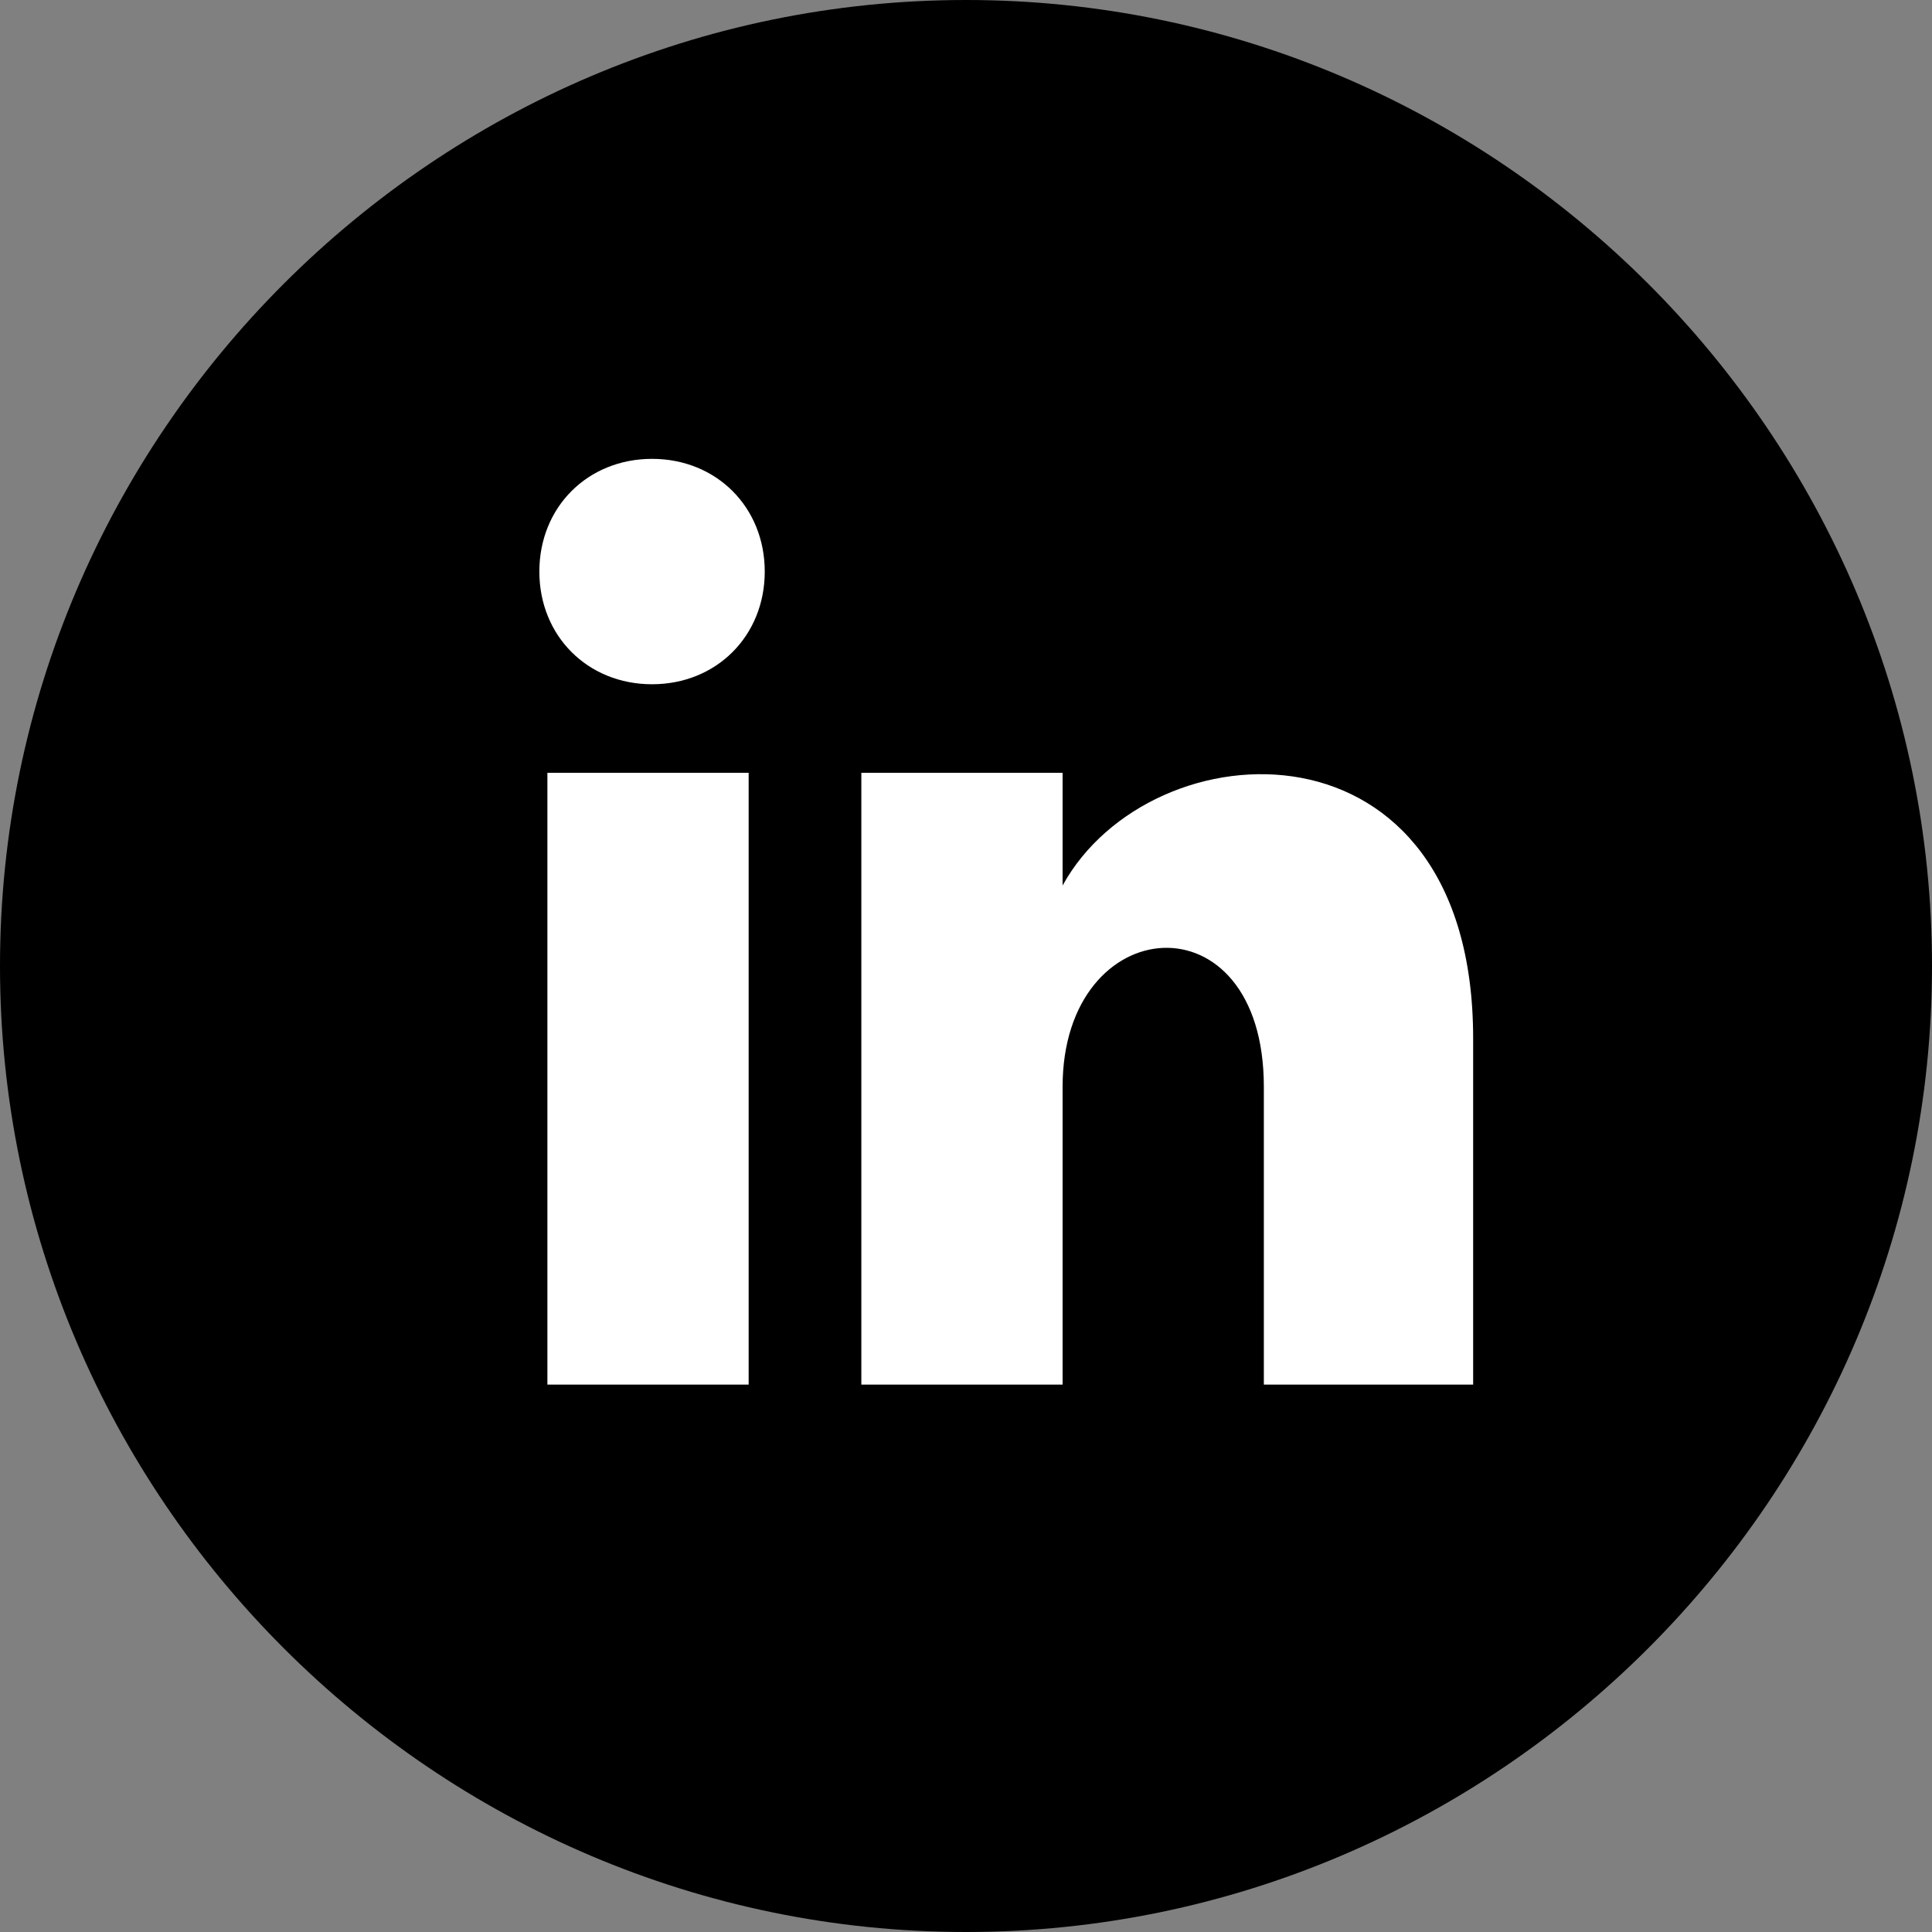
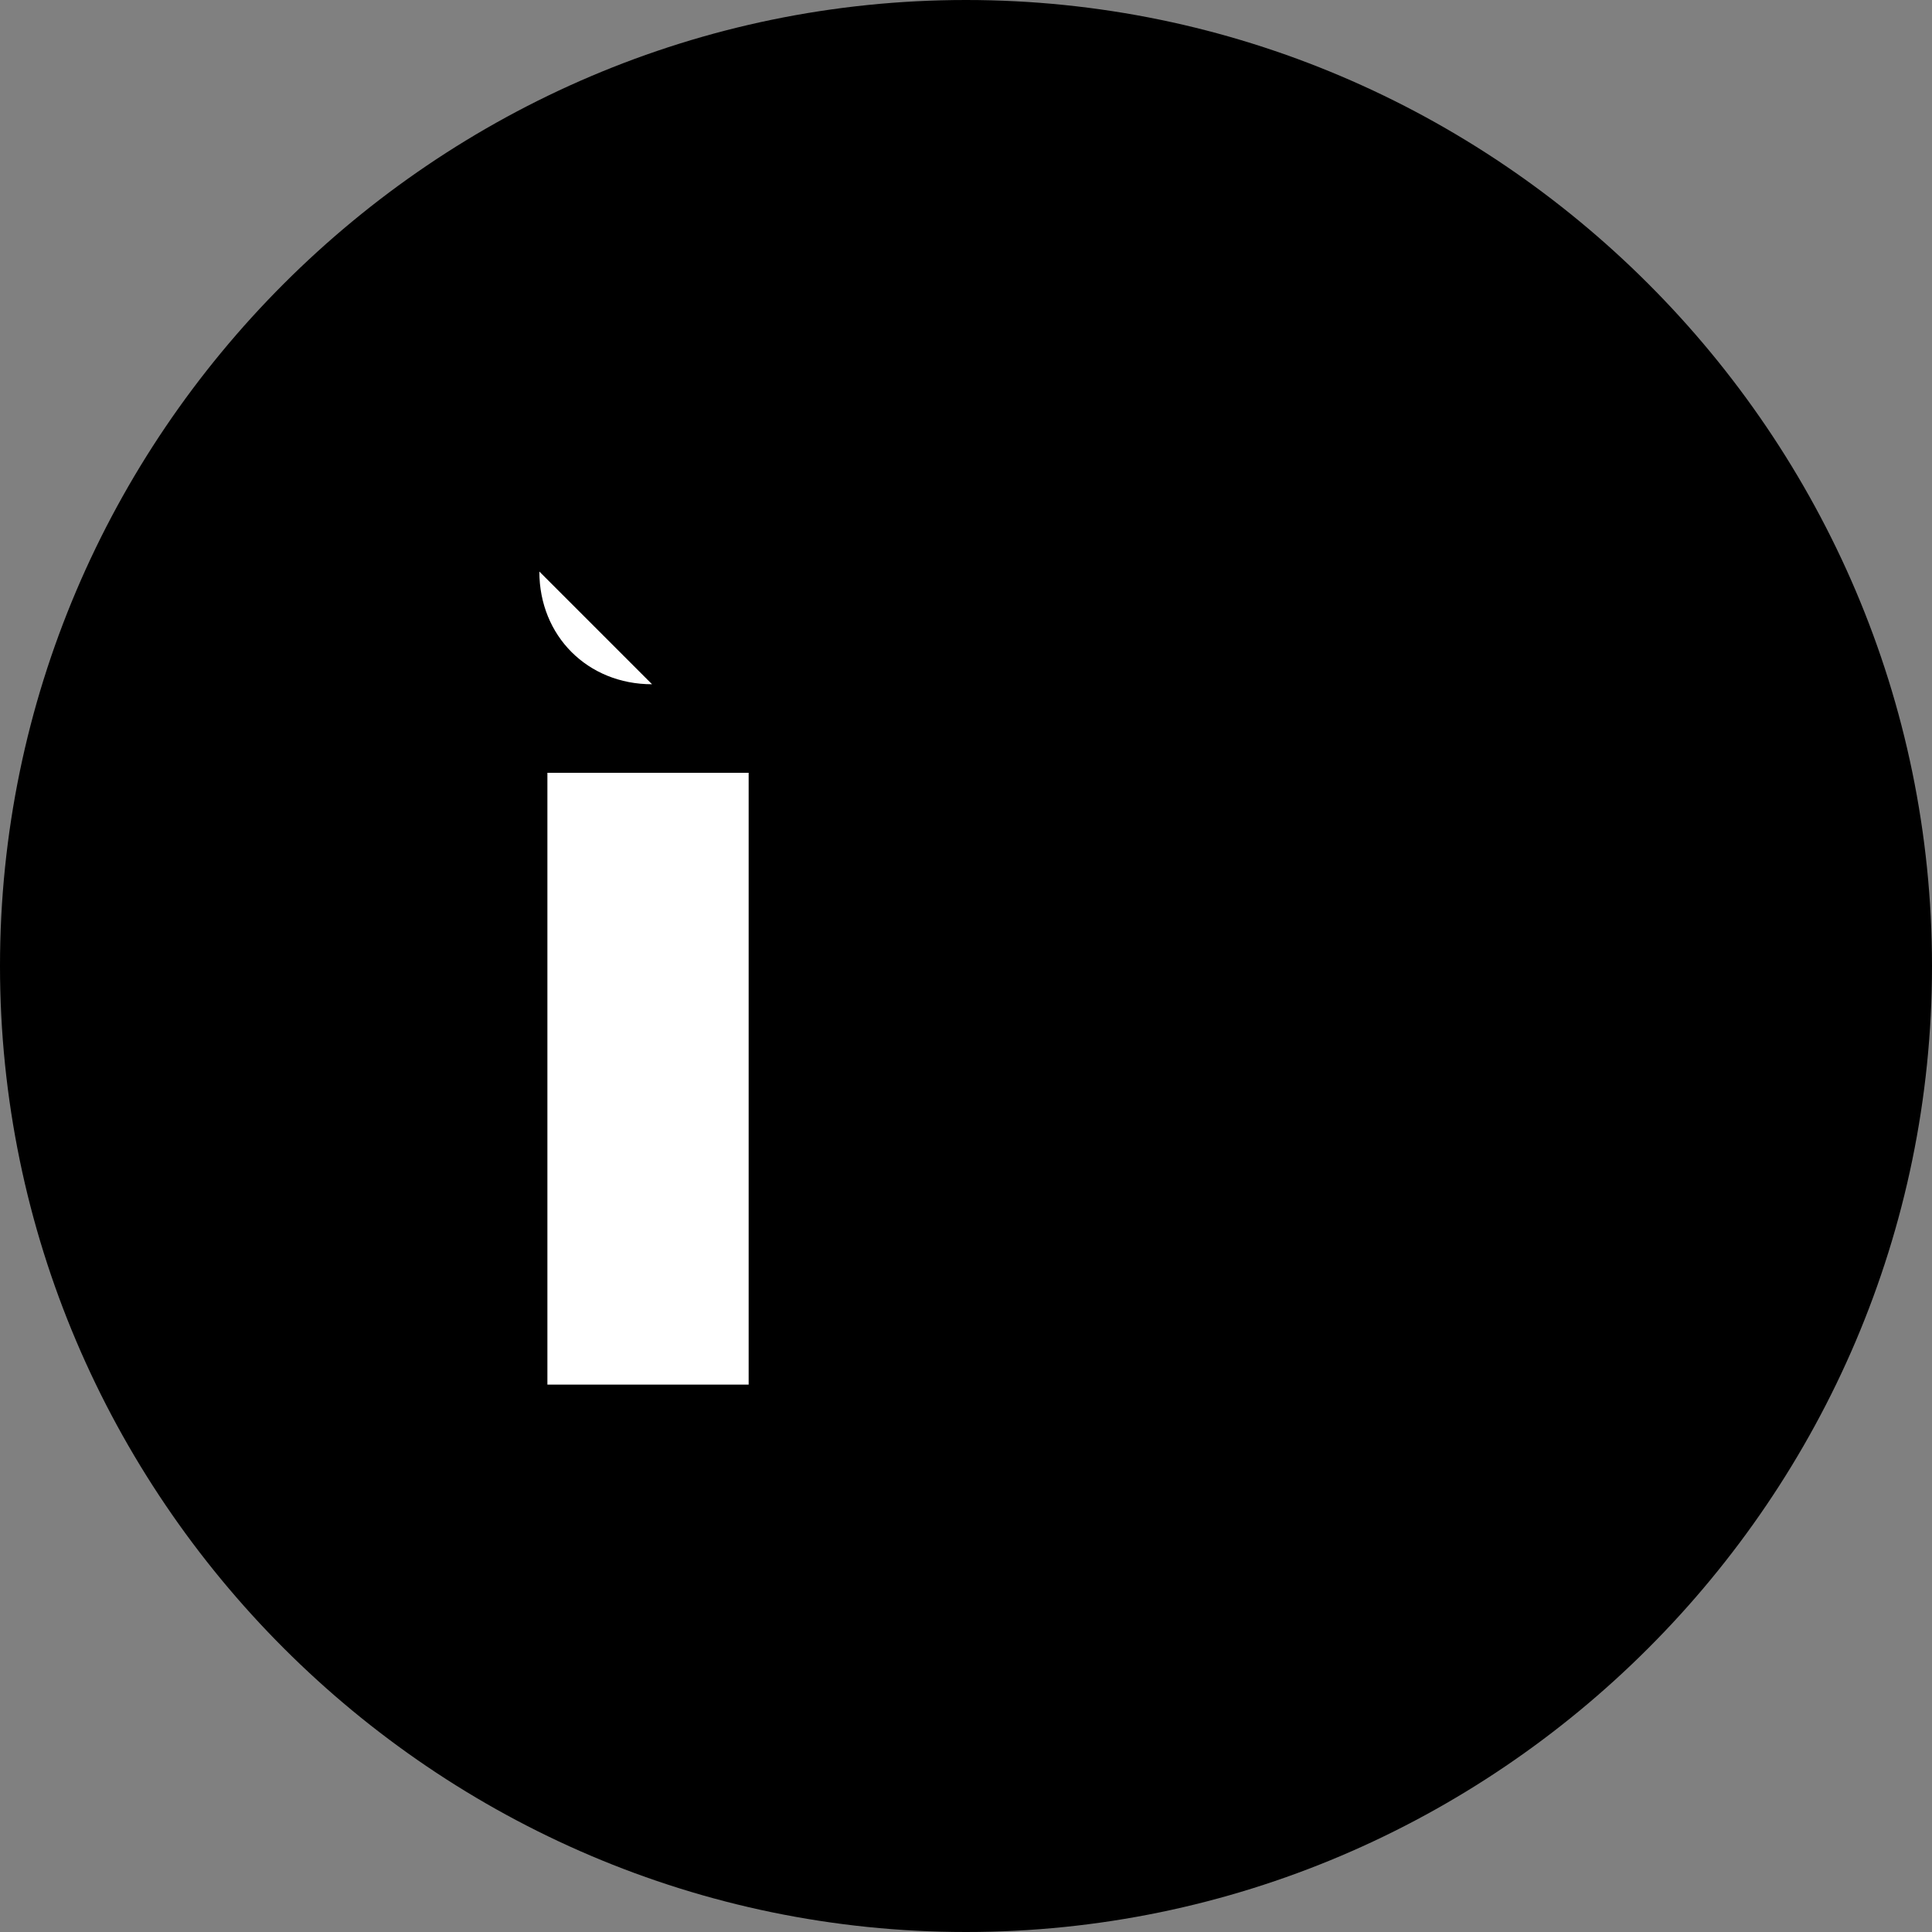
<svg xmlns="http://www.w3.org/2000/svg" id="Layer_1" version="1.1" viewBox="0 0 24 24">
  <rect x="0" y="0" width="24" height="24" fill="#808080" stroke="none" />
  <defs>
    <style>
      .st0 {
        fill: #fff;
      }
    </style>
  </defs>
  <path d="M12,0C5.4,0,0,5.4,0,12s5.4,12,12,12,12-5.4,12-12S18.6,0,12,0Z" />
  <rect class="st0" x="6.8" y="9.6" width="2.5" height="7.6" />
-   <path class="st0" d="M8.1,8.5c-.8,0-1.4-.6-1.4-1.4s.6-1.4,1.4-1.4,1.4.6,1.4,1.4-.6,1.4-1.4,1.4Z" />
-   <path class="st0" d="M18.2,17.2h-2.5v-3.7c0-2.4-2.5-2.2-2.5,0v3.7h-2.5v-7.6h2.5v1.4c1.1-2,5.1-2.2,5.1,1.9v4.3h-.1Z" />
+   <path class="st0" d="M8.1,8.5c-.8,0-1.4-.6-1.4-1.4Z" />
</svg>